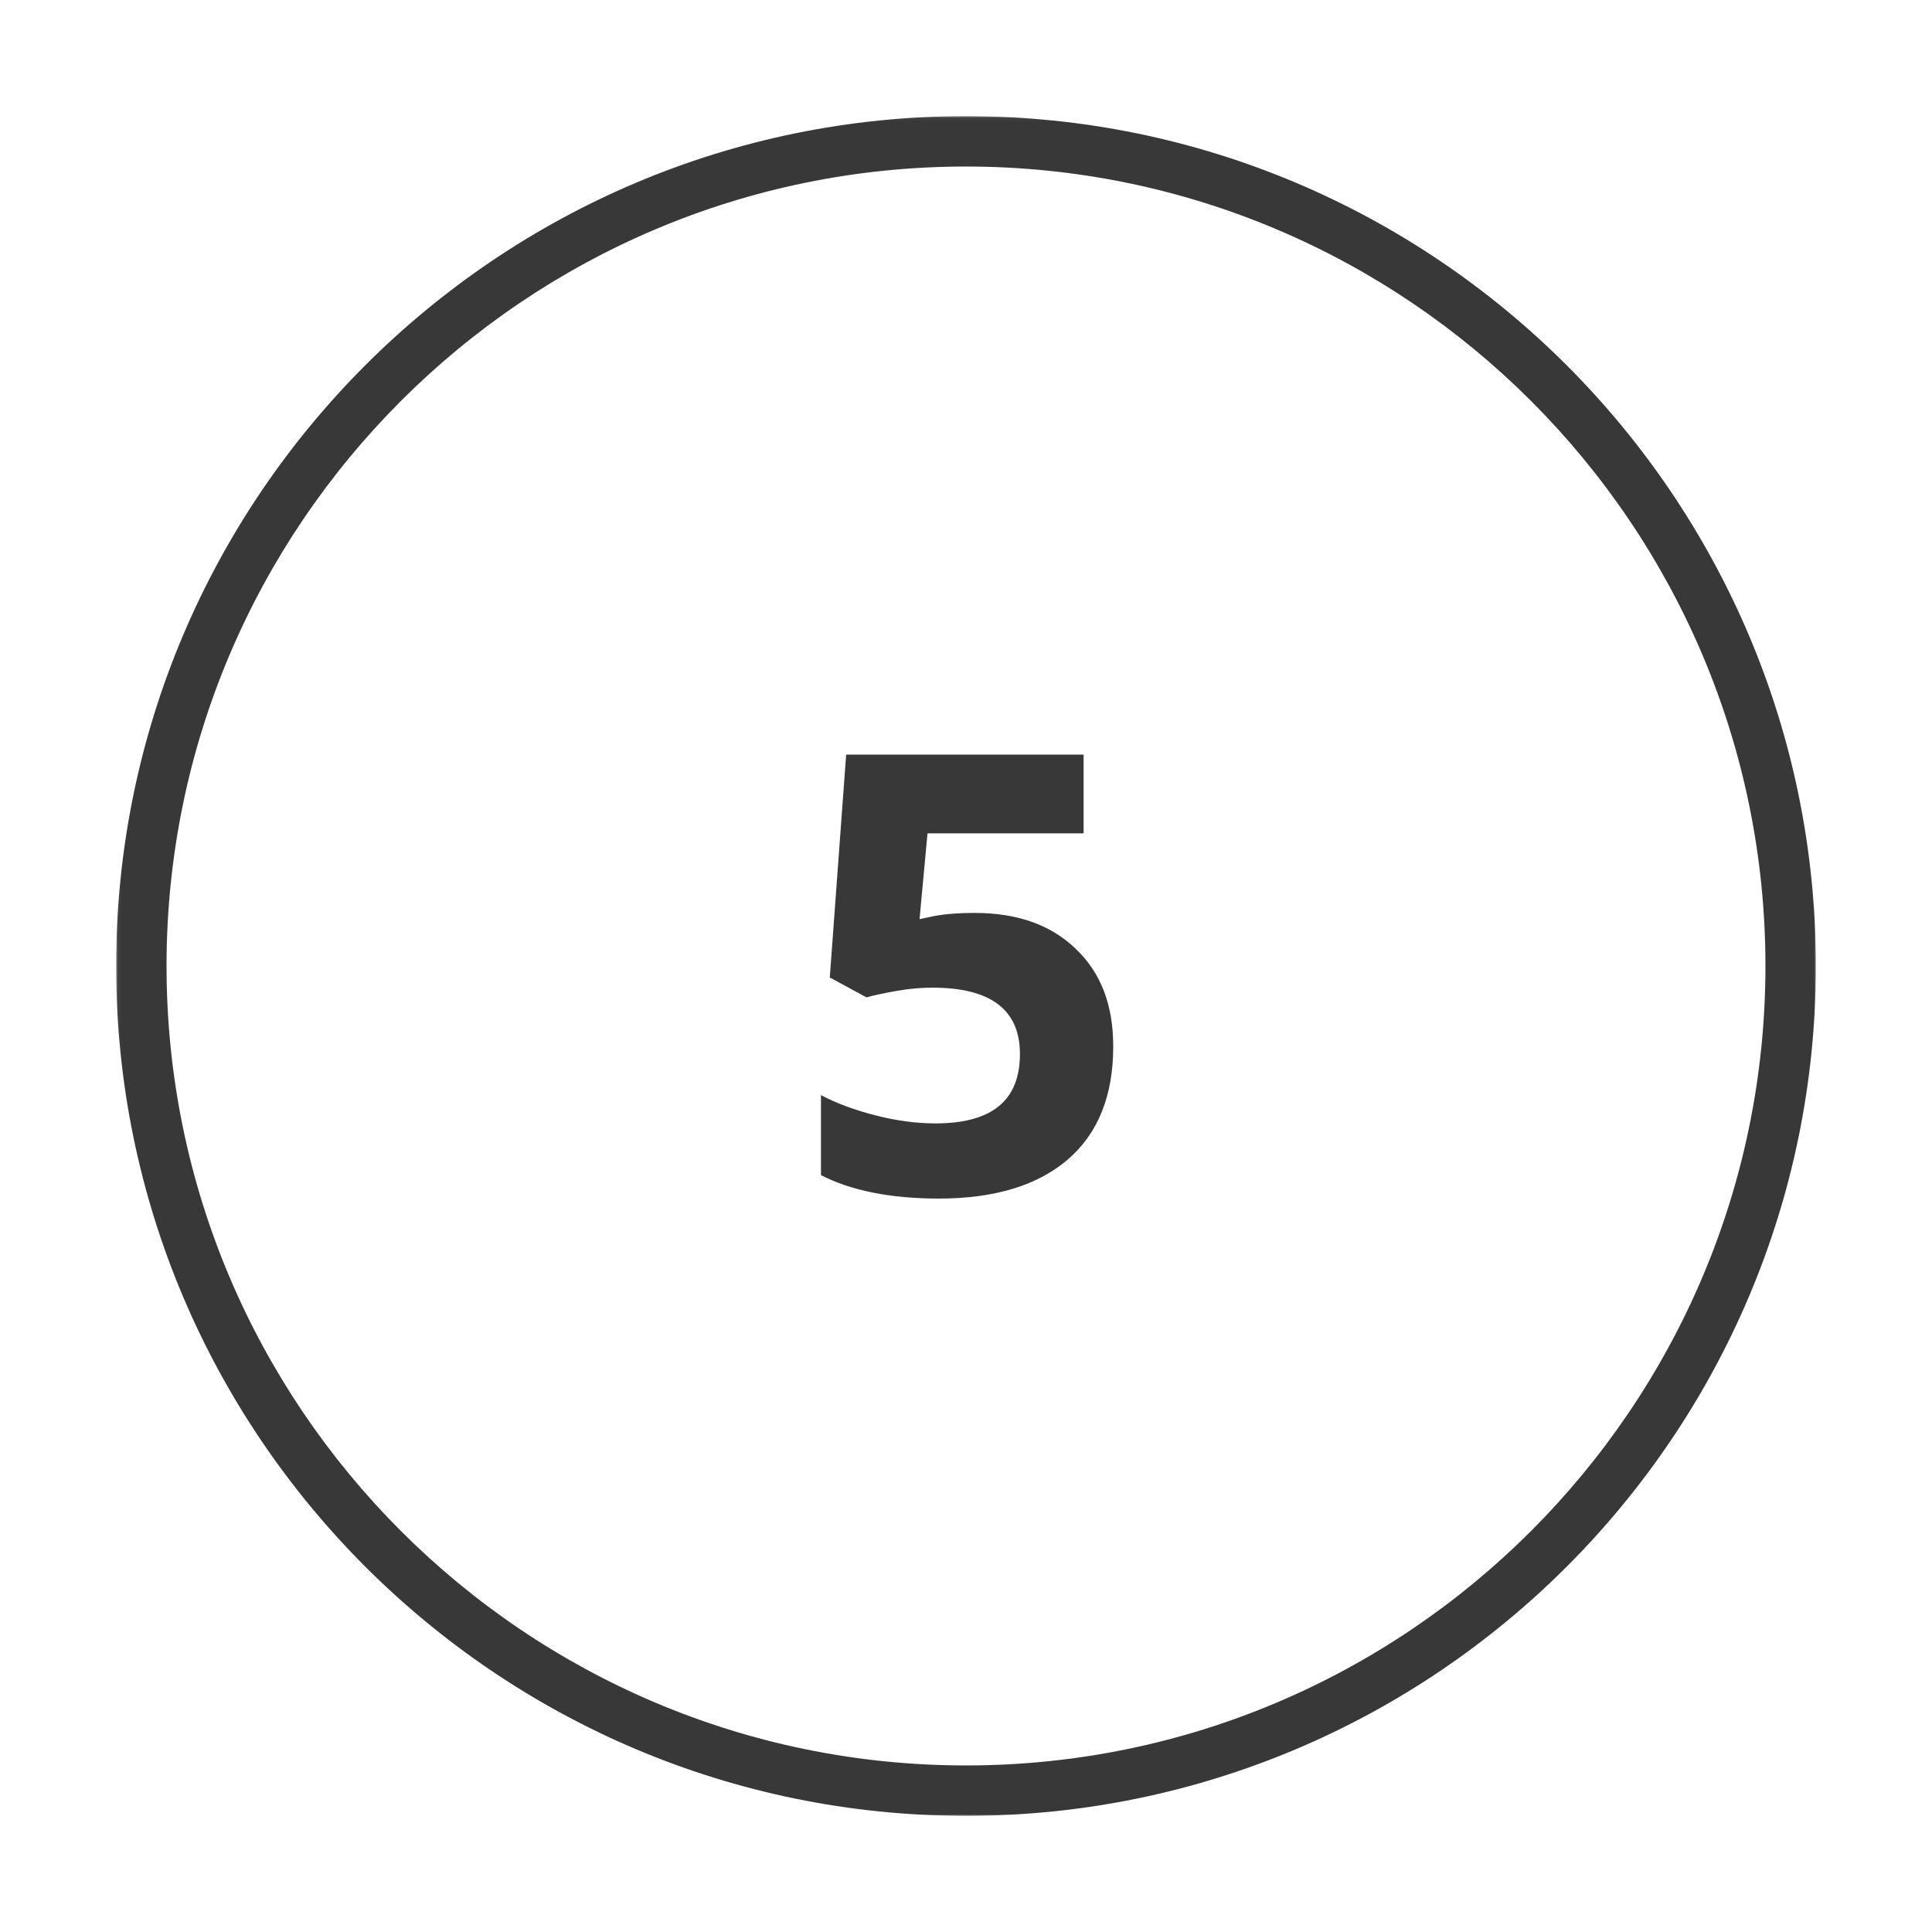
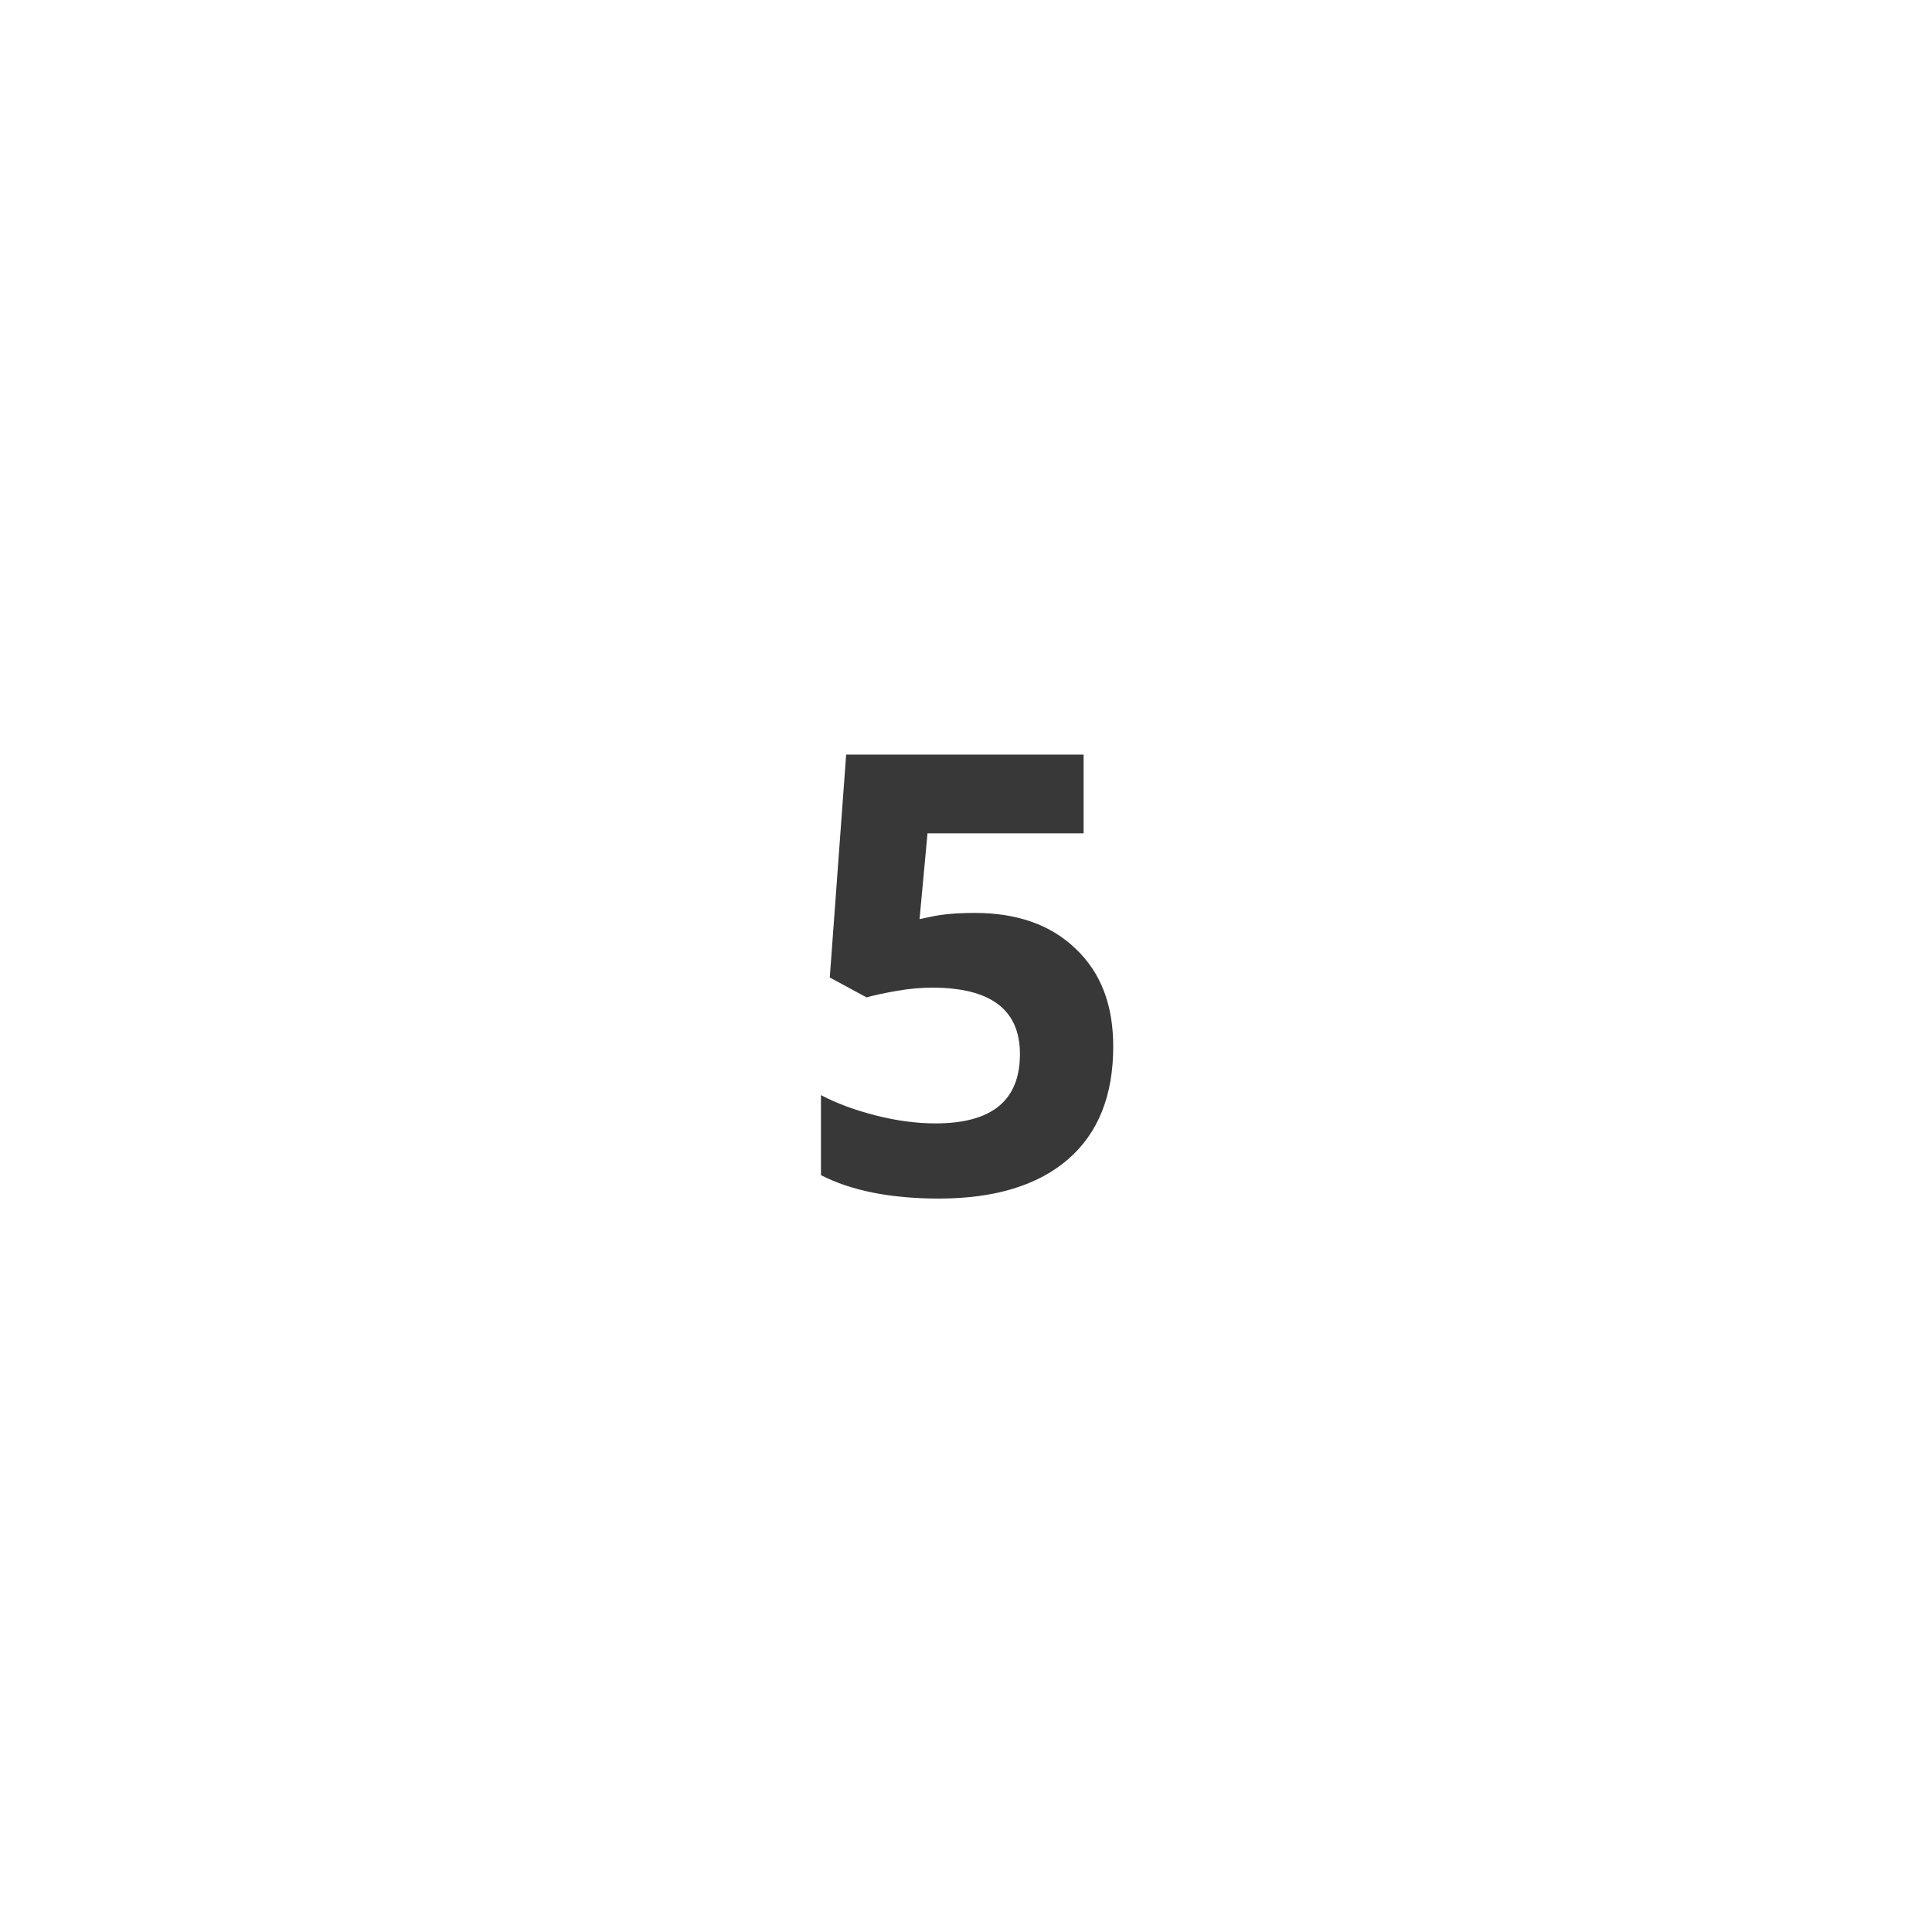
<svg xmlns="http://www.w3.org/2000/svg" width="500" height="500" viewBox="0 0 500 500" fill="none">
  <mask id="mask0_433_865" style="mask-type:luminance" maskUnits="userSpaceOnUse" x="30" y="30" width="441" height="441">
-     <path d="M30.053 30.051H470.053V470.051H30.053V30.051Z" fill="white" />
-   </mask>
+     </mask>
  <g mask="url(#mask0_433_865)">
-     <path d="M249.995 469.941C128.693 469.941 30.053 371.296 30.053 249.993C30.053 128.691 128.693 30.051 249.995 30.051C371.298 30.051 469.943 128.691 469.943 249.993C469.943 371.296 371.298 469.941 249.995 469.941ZM249.995 43.098C135.907 43.098 43.1 135.905 43.1 249.993C43.1 364.087 135.907 456.895 249.995 456.895C364.089 456.895 456.896 364.087 456.896 249.993C456.896 135.905 364.089 43.098 249.995 43.098Z" fill="#383838" />
-   </g>
+     </g>
  <path d="M252.286 236.266C263.27 236.266 271.968 239.354 278.374 245.531C284.9 251.714 288.104 260.068 288.104 270.823C288.104 283.526 284.213 293.255 276.432 300.005C268.65 306.755 257.437 310.188 243.015 310.188C230.426 310.188 220.244 308.13 212.463 304.125V283.411C216.583 285.589 221.27 287.302 226.65 288.677C232.031 290.047 237.182 290.734 242.098 290.734C256.749 290.734 263.958 284.786 263.958 272.771C263.958 261.328 256.406 255.604 241.301 255.604C238.551 255.604 235.577 255.833 232.26 256.406C228.942 256.979 226.307 257.547 224.249 258.12L214.749 252.974L218.984 195.297H280.437V215.667H240.041L237.979 237.865L240.729 237.292C243.702 236.609 247.593 236.266 252.286 236.266Z" fill="#383838" />
</svg>